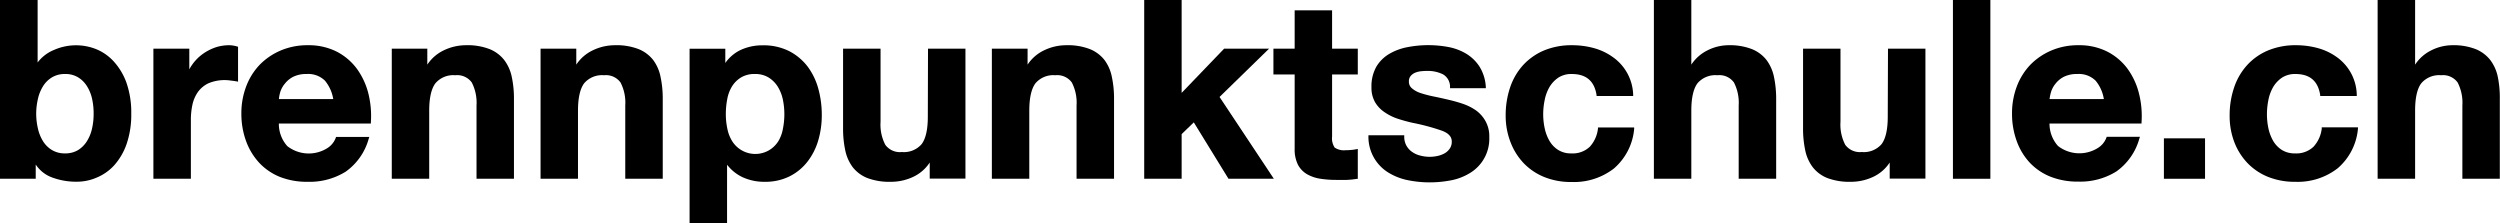
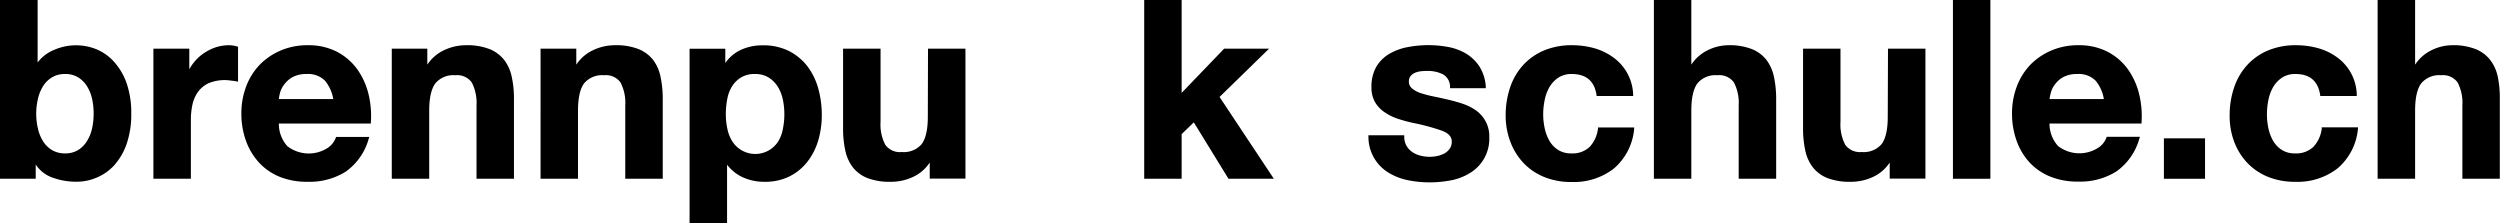
<svg xmlns="http://www.w3.org/2000/svg" viewBox="0 0 526.26 47.04">
  <g id="Ebene_2" data-name="Ebene 2">
    <g id="Ebene_1-2" data-name="Ebene 1">
      <path d="M24,13a10.3,10.3,0,0,0-3.65-2.61,11.47,11.47,0,0,0-9,.13,8.21,8.21,0,0,0-3.43,2.63V0H0V37.63H7.52v-3a7,7,0,0,0,3.3,2.67,14.51,14.51,0,0,0,5.39.95,10.43,10.43,0,0,0,4.1-.85A10.3,10.3,0,0,0,24,34.84a13.22,13.22,0,0,0,2.63-4.47,18.94,18.94,0,0,0,1-6.46,18.94,18.94,0,0,0-1-6.46A13.32,13.32,0,0,0,24,13ZM18.24,29.81a5.8,5.8,0,0,1-1.87,1.82,5.22,5.22,0,0,1-2.7.66A5.19,5.19,0,0,1,11,31.62a5.63,5.63,0,0,1-1.89-1.81A8.6,8.6,0,0,1,8,27.13,13.82,13.82,0,0,1,7.62,24,14.06,14.06,0,0,1,8,20.74a8.54,8.54,0,0,1,1.11-2.67A5.66,5.66,0,0,1,11,16.25a5.19,5.19,0,0,1,2.69-.67,5.08,5.08,0,0,1,2.7.67,5.69,5.69,0,0,1,1.87,1.82,8.31,8.31,0,0,1,1.11,2.67A14.06,14.06,0,0,1,19.71,24a13.88,13.88,0,0,1-.36,3.17A8.27,8.27,0,0,1,18.24,29.81Z" />
      <path d="M48.25,9.52a9.22,9.22,0,0,0-2.78.42A10.54,10.54,0,0,0,43,11.14a9.6,9.6,0,0,0-3.15,3.46V10.24H32.29V37.63h7.89V25.26a15,15,0,0,1,.35-3.32,7.31,7.31,0,0,1,1.18-2.64,5.83,5.83,0,0,1,2.17-1.77,8.77,8.77,0,0,1,4.7-.57c.47.05.88.11,1.23.17l.3.06V9.84l-.18-.05A6,6,0,0,0,48.25,9.52Z" />
      <path d="M75.15,14.51a12.26,12.26,0,0,0-4.27-3.64,13.09,13.09,0,0,0-6.1-1.35,14.23,14.23,0,0,0-5.69,1.11,13.62,13.62,0,0,0-4.42,3,13.45,13.45,0,0,0-2.86,4.59,15.89,15.89,0,0,0-1,5.7,16.67,16.67,0,0,0,1,5.81,13.5,13.5,0,0,0,2.78,4.56A12.2,12.2,0,0,0,59,37.27a15.54,15.54,0,0,0,5.81,1,14.37,14.37,0,0,0,7.94-2.12,12.58,12.58,0,0,0,4.88-7l.11-.32h-7l-.06.18a4.4,4.4,0,0,1-1.87,2.23,7.35,7.35,0,0,1-8.32-.47A7,7,0,0,1,58.7,26H78.07v-.23a19.59,19.59,0,0,0-.52-6.06A15.13,15.13,0,0,0,75.15,14.51Zm-13.4,1.64a6.18,6.18,0,0,1,2.82-.57A5,5,0,0,1,68.42,17a8.15,8.15,0,0,1,1.73,3.85H58.71A8.44,8.44,0,0,1,59,19.35,5.11,5.11,0,0,1,60,17.57,5.27,5.27,0,0,1,61.75,16.15Z" />
      <path d="M106.16,12.66a7.42,7.42,0,0,0-3.09-2.32,12.81,12.81,0,0,0-5-.82,10.72,10.72,0,0,0-4.68,1.09,8.55,8.55,0,0,0-3.44,3V10.24H82.47V37.63h7.88V23.29c0-2.67.44-4.61,1.31-5.76a4.91,4.91,0,0,1,4.17-1.69,3.78,3.78,0,0,1,3.48,1.52,9.31,9.31,0,0,1,1,4.83V37.63h7.88V20.84a21.81,21.81,0,0,0-.45-4.6A8.82,8.82,0,0,0,106.16,12.66Z" />
      <path d="M137.52,12.66a7.42,7.42,0,0,0-3.09-2.32,12.81,12.81,0,0,0-5-.82,10.69,10.69,0,0,0-4.68,1.09,8.48,8.48,0,0,0-3.44,3V10.24h-7.52V37.63h7.88V23.29c0-2.67.44-4.61,1.3-5.76a4.92,4.92,0,0,1,4.17-1.69,3.78,3.78,0,0,1,3.48,1.52,9.21,9.21,0,0,1,1,4.83V37.63h7.89V20.84a21.81,21.81,0,0,0-.45-4.6A8.82,8.82,0,0,0,137.52,12.66Z" />
      <path d="M170,14a11.55,11.55,0,0,0-3.88-3.24,12,12,0,0,0-5.58-1.22,10.83,10.83,0,0,0-4.68,1,8.26,8.26,0,0,0-3.18,2.72v-3h-7.52V47h7.89V34.67a8.87,8.87,0,0,0,3.2,2.6,10.9,10.9,0,0,0,4.71,1,11.42,11.42,0,0,0,5.29-1.17A11.06,11.06,0,0,0,170,34a13.51,13.51,0,0,0,2.26-4.5,18.79,18.79,0,0,0,.73-5.27,20.76,20.76,0,0,0-.73-5.55A13.94,13.94,0,0,0,170,14Zm-6.21,15.8a5.77,5.77,0,0,1-1.89,1.82,5.75,5.75,0,0,1-7.72-1.82,7.87,7.87,0,0,1-1.06-2.65,14.69,14.69,0,0,1-.33-3.12,16.54,16.54,0,0,1,.3-3.17,7.72,7.72,0,0,1,1-2.67A5.73,5.73,0,0,1,156,16.3a5.44,5.44,0,0,1,2.91-.72,5.33,5.33,0,0,1,2.86.72,6.08,6.08,0,0,1,1.92,1.89,8.41,8.41,0,0,1,1.09,2.7,14.83,14.83,0,0,1,.33,3.12,15.53,15.53,0,0,1-.31,3.13A7.67,7.67,0,0,1,163.81,29.78Z" />
      <path d="M195.31,24.59c0,2.67-.44,4.6-1.3,5.75A4.92,4.92,0,0,1,189.84,32a3.78,3.78,0,0,1-3.48-1.52,9.18,9.18,0,0,1-1-4.83V10.24h-7.89V27a21.74,21.74,0,0,0,.45,4.6,8.92,8.92,0,0,0,1.58,3.59,7.36,7.36,0,0,0,3.09,2.29,13.25,13.25,0,0,0,5,.79,10.94,10.94,0,0,0,4.68-1.06,8.42,8.42,0,0,0,3.44-3v3.38h7.52V10.24h-7.88Z" />
-       <path d="M232.52,12.66a7.42,7.42,0,0,0-3.09-2.32,12.81,12.81,0,0,0-5-.82,10.72,10.72,0,0,0-4.68,1.09,8.55,8.55,0,0,0-3.44,3V10.24h-7.52V37.63h7.88V23.29c0-2.67.44-4.61,1.3-5.76a4.92,4.92,0,0,1,4.17-1.69,3.78,3.78,0,0,1,3.48,1.52,9.21,9.21,0,0,1,1,4.83V37.63h7.89V20.84a21.81,21.81,0,0,0-.45-4.6A8.82,8.82,0,0,0,232.52,12.66Z" />
      <polygon points="267.15 10.24 257.69 10.24 248.74 19.55 248.74 0 240.86 0 240.86 37.63 248.74 37.63 248.74 28.23 251.3 25.76 258.6 37.63 268.15 37.63 256.72 20.41 267.15 10.24" />
-       <path d="M280.41,2.18h-7.88v8.06h-4.47v5.44h4.47V31.29a7.25,7.25,0,0,0,.7,3.4,5.1,5.1,0,0,0,1.94,2,8.12,8.12,0,0,0,2.8.94,21.44,21.44,0,0,0,3.28.24c.72,0,1.48,0,2.25,0a17.81,17.81,0,0,0,2.11-.22l.21,0V31.35l-.3.06a9,9,0,0,1-1.06.15,11.22,11.22,0,0,1-1.18.06,3.48,3.48,0,0,1-2.32-.55,3.48,3.48,0,0,1-.55-2.32V15.68h5.41V10.24h-5.41Z" />
      <path d="M310.73,23.26a11.14,11.14,0,0,0-2.8-1.41c-1-.34-2.1-.64-3.17-.89s-2.07-.47-3.07-.67a23.9,23.9,0,0,1-2.65-.7,5.3,5.3,0,0,1-1.82-1,1.77,1.77,0,0,1-.64-1.42,1.71,1.71,0,0,1,.36-1.16,2.51,2.51,0,0,1,.92-.69,4.48,4.48,0,0,1,1.26-.32,12.32,12.32,0,0,1,1.32-.07,7.19,7.19,0,0,1,3.32.72,3,3,0,0,1,1.48,2.68v.24h7.53l0-.28a9.07,9.07,0,0,0-1.31-4.24,8.7,8.7,0,0,0-2.76-2.71,11.42,11.42,0,0,0-3.74-1.43,23,23,0,0,0-8.6,0,12,12,0,0,0-3.82,1.38A7.73,7.73,0,0,0,289.75,14a8.38,8.38,0,0,0-1.05,4.4,6.08,6.08,0,0,0,.76,3.12,6.57,6.57,0,0,0,2,2.1A10.75,10.75,0,0,0,294.25,25c1,.33,2.09.63,3.18.87a44.42,44.42,0,0,1,6.12,1.65c1.38.52,2.05,1.26,2.05,2.26a2.51,2.51,0,0,1-.42,1.5,3.35,3.35,0,0,1-1.09,1,5.52,5.52,0,0,1-1.49.55,7.74,7.74,0,0,1-3.63-.08,5,5,0,0,1-1.71-.77,3.91,3.91,0,0,1-1.2-1.32h0a3.78,3.78,0,0,1-.46-1.93v-.25h-7.54v.26a8.82,8.82,0,0,0,4.2,7.59,12.57,12.57,0,0,0,4.06,1.59,23,23,0,0,0,4.63.47,23.87,23.87,0,0,0,4.55-.44,11.84,11.84,0,0,0,4-1.57,8.42,8.42,0,0,0,4-7.54,6.46,6.46,0,0,0-.76-3.27A6.94,6.94,0,0,0,310.73,23.26Z" />
      <path d="M336.38,27.05a6.8,6.8,0,0,1-1.72,3.84,5.21,5.21,0,0,1-3.9,1.4,5,5,0,0,1-2.78-.74,5.63,5.63,0,0,1-1.82-1.91,9,9,0,0,1-1-2.66,13.92,13.92,0,0,1-.31-2.91,14.62,14.62,0,0,1,.31-3,8.87,8.87,0,0,1,1-2.73,6.31,6.31,0,0,1,1.88-2,5,5,0,0,1,2.82-.76c3,0,4.75,1.44,5.22,4.42l0,.21h7.71l0-.27a10.07,10.07,0,0,0-4.18-7.85,12.5,12.5,0,0,0-4-1.94A17.15,17.15,0,0,0,331,9.52,15,15,0,0,0,325,10.63a12.63,12.63,0,0,0-4.4,3.1,13.25,13.25,0,0,0-2.73,4.72,18.3,18.3,0,0,0-.92,5.88A15.35,15.35,0,0,0,318,30a13.2,13.2,0,0,0,2.81,4.42,12.54,12.54,0,0,0,4.38,2.89,14.89,14.89,0,0,0,5.63,1,13.71,13.71,0,0,0,8.94-2.86A12.44,12.44,0,0,0,344,27.12l0-.29h-7.62Z" />
      <path d="M371.88,12.66a7.42,7.42,0,0,0-3.09-2.32,12.85,12.85,0,0,0-5-.82,9.93,9.93,0,0,0-4.38,1.09,8.66,8.66,0,0,0-3.38,3V0h-7.88V37.63h7.88V23.29c0-2.67.44-4.61,1.3-5.76a4.92,4.92,0,0,1,4.17-1.69A3.78,3.78,0,0,1,365,17.36a9.28,9.28,0,0,1,1,4.83V37.63h7.89V20.84a22.49,22.49,0,0,0-.45-4.6A9,9,0,0,0,371.88,12.66Z" />
      <path d="M397.38,24.59c0,2.67-.44,4.6-1.3,5.75A4.93,4.93,0,0,1,391.91,32a3.81,3.81,0,0,1-3.48-1.52,9.17,9.17,0,0,1-1-4.83V10.24h-7.88V27a21.81,21.81,0,0,0,.45,4.6,8.82,8.82,0,0,0,1.58,3.58,7.3,7.3,0,0,0,3.09,2.3,13.25,13.25,0,0,0,5,.79,11,11,0,0,0,4.68-1.06,8.42,8.42,0,0,0,3.44-3v3.38h7.52V10.24h-7.88Z" />
      <rect x="411.1" width="7.88" height="37.63" />
      <path d="M447.88,14.51a12.2,12.2,0,0,0-4.28-3.64,13,13,0,0,0-6.09-1.35,14.19,14.19,0,0,0-5.69,1.11,13.62,13.62,0,0,0-4.42,3,13.45,13.45,0,0,0-2.86,4.59,15.89,15.89,0,0,0-1,5.7,16.67,16.67,0,0,0,1,5.81,13.25,13.25,0,0,0,2.78,4.56,12.2,12.2,0,0,0,4.41,2.94,15.54,15.54,0,0,0,5.81,1,14.37,14.37,0,0,0,7.94-2.12,12.63,12.63,0,0,0,4.88-7l.11-.32h-7l-.06.18a4.37,4.37,0,0,1-1.88,2.23,7.33,7.33,0,0,1-8.31-.47A7,7,0,0,1,431.43,26H450.8v-.23a19.29,19.29,0,0,0-.53-6.06A14.93,14.93,0,0,0,447.88,14.51Zm-13.4,1.64a6.18,6.18,0,0,1,2.82-.57A5,5,0,0,1,441.15,17a8.06,8.06,0,0,1,1.72,3.85H431.44a9.39,9.39,0,0,1,.3-1.45,5.14,5.14,0,0,1,.95-1.78A5.27,5.27,0,0,1,434.48,16.15Z" />
      <rect x="455.51" y="29.12" width="8.66" height="8.51" />
      <path d="M488.74,27.05A6.8,6.8,0,0,1,487,30.89a5.24,5.24,0,0,1-3.91,1.4,5,5,0,0,1-2.77-.74,5.63,5.63,0,0,1-1.82-1.91,9.27,9.27,0,0,1-1-2.66,14.6,14.6,0,0,1-.3-2.91,15.34,15.34,0,0,1,.3-3,8.89,8.89,0,0,1,1-2.73,6.2,6.2,0,0,1,1.88-2,5,5,0,0,1,2.82-.76c3,0,4.74,1.44,5.21,4.42l0,.21h7.7v-.27A10,10,0,0,0,492,12.09a12.45,12.45,0,0,0-4-1.94,17.2,17.2,0,0,0-4.67-.63,14.92,14.92,0,0,0-5.92,1.11,12.44,12.44,0,0,0-4.4,3.1,13.25,13.25,0,0,0-2.73,4.72,18,18,0,0,0-.93,5.88,15.36,15.36,0,0,0,1,5.63,13.2,13.2,0,0,0,2.81,4.42,12.5,12.5,0,0,0,4.37,2.89,15,15,0,0,0,5.64,1,13.71,13.71,0,0,0,8.94-2.86,12.44,12.44,0,0,0,4.25-8.32l0-.29h-7.63Z" />
      <path d="M525.81,16.24a8.82,8.82,0,0,0-1.58-3.58,7.42,7.42,0,0,0-3.09-2.32,12.81,12.81,0,0,0-5-.82,9.93,9.93,0,0,0-4.37,1.09,8.59,8.59,0,0,0-3.38,3V0h-7.89V37.63h7.89V23.29c0-2.67.43-4.61,1.3-5.76a4.92,4.92,0,0,1,4.17-1.69,3.78,3.78,0,0,1,3.48,1.52,9.28,9.28,0,0,1,1,4.83V37.63h7.88V20.84A21.81,21.81,0,0,0,525.81,16.24Z" />
    </g>
  </g>
</svg>